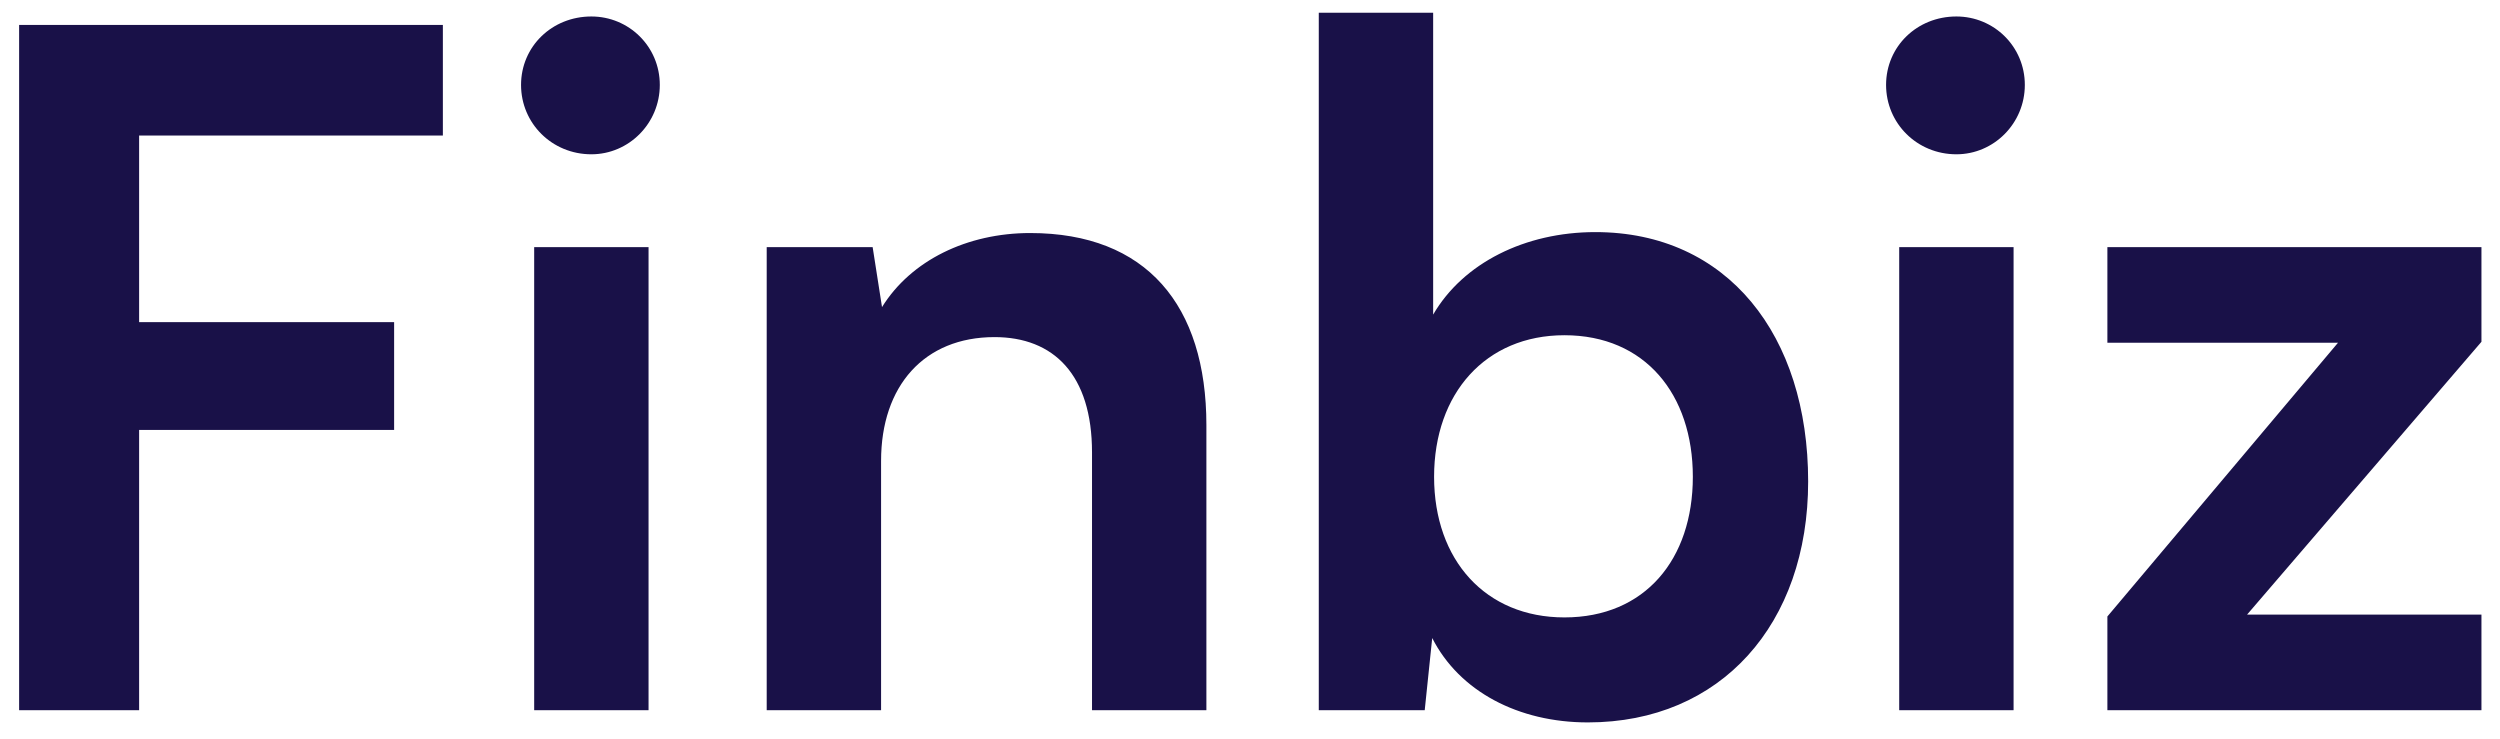
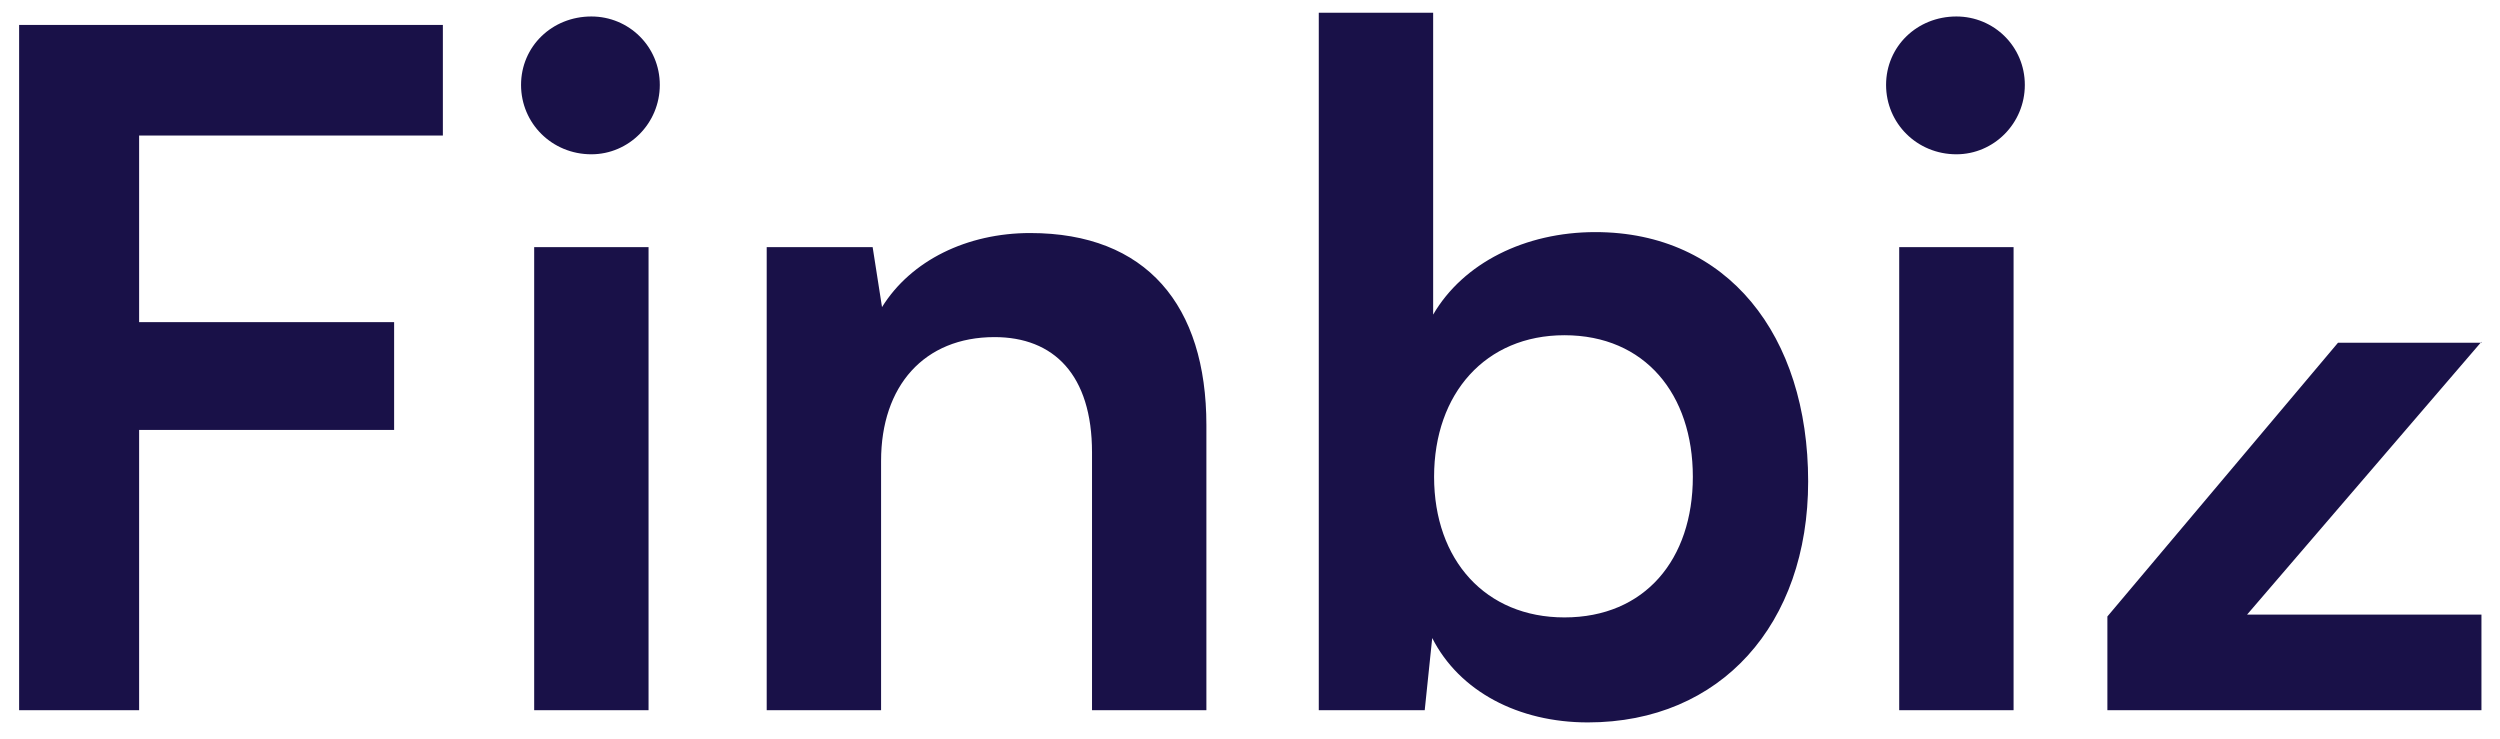
<svg xmlns="http://www.w3.org/2000/svg" width="88" height="26" viewBox="0 0 88 26" fill="none">
-   <path d="M13.873 15.133V11.338H4.897V4.771H15.589V0.877H0.673V25H4.897V15.133H13.873ZM20.816 5.431C22.136 5.431 23.225 4.342 23.225 2.989C23.225 1.636 22.136 0.58 20.816 0.58C19.43 0.58 18.341 1.636 18.341 2.989C18.341 4.342 19.43 5.431 20.816 5.431ZM18.803 25H22.829V8.698H18.803V25ZM31.014 25V16.222C31.014 13.582 32.532 11.866 35.007 11.866C37.086 11.866 38.439 13.186 38.439 15.925V25H42.465V14.968C42.465 10.744 40.353 8.203 36.261 8.203C34.05 8.203 32.07 9.16 31.047 10.81L30.717 8.698H26.988V25H31.014ZM50.15 25L50.414 22.459C51.371 24.34 53.45 25.429 55.892 25.429C60.578 25.429 63.647 21.964 63.647 16.948C63.647 11.8 60.809 8.17 56.156 8.17C53.681 8.17 51.503 9.259 50.447 11.074V0.448H46.421V25H50.15ZM50.48 16.783C50.48 13.846 52.295 11.8 55.067 11.8C57.905 11.8 59.588 13.879 59.588 16.783C59.588 19.687 57.905 21.733 55.067 21.733C52.295 21.733 50.48 19.72 50.48 16.783ZM68.865 5.431C70.185 5.431 71.274 4.342 71.274 2.989C71.274 1.636 70.185 0.58 68.865 0.58C67.479 0.58 66.39 1.636 66.39 2.989C66.39 4.342 67.479 5.431 68.865 5.431ZM66.852 25H70.878V8.698H66.852V25ZM87.347 25V21.634H79.097L87.347 12.031V8.698H74.18V12.064H82.298L74.18 21.7V25H87.347Z" fill="#191148" />
+   <path d="M13.873 15.133V11.338H4.897V4.771H15.589V0.877H0.673V25H4.897V15.133H13.873ZM20.816 5.431C22.136 5.431 23.225 4.342 23.225 2.989C23.225 1.636 22.136 0.58 20.816 0.58C19.43 0.58 18.341 1.636 18.341 2.989C18.341 4.342 19.43 5.431 20.816 5.431ZM18.803 25H22.829V8.698H18.803V25ZM31.014 25V16.222C31.014 13.582 32.532 11.866 35.007 11.866C37.086 11.866 38.439 13.186 38.439 15.925V25H42.465V14.968C42.465 10.744 40.353 8.203 36.261 8.203C34.05 8.203 32.07 9.16 31.047 10.81L30.717 8.698H26.988V25H31.014ZM50.15 25L50.414 22.459C51.371 24.34 53.45 25.429 55.892 25.429C60.578 25.429 63.647 21.964 63.647 16.948C63.647 11.8 60.809 8.17 56.156 8.17C53.681 8.17 51.503 9.259 50.447 11.074V0.448H46.421V25H50.15ZM50.48 16.783C50.48 13.846 52.295 11.8 55.067 11.8C57.905 11.8 59.588 13.879 59.588 16.783C59.588 19.687 57.905 21.733 55.067 21.733C52.295 21.733 50.48 19.72 50.48 16.783ZM68.865 5.431C70.185 5.431 71.274 4.342 71.274 2.989C71.274 1.636 70.185 0.58 68.865 0.58C67.479 0.58 66.39 1.636 66.39 2.989C66.39 4.342 67.479 5.431 68.865 5.431ZM66.852 25H70.878V8.698H66.852V25ZM87.347 25V21.634H79.097L87.347 12.031V8.698V12.064H82.298L74.18 21.7V25H87.347Z" fill="#191148" />
</svg>